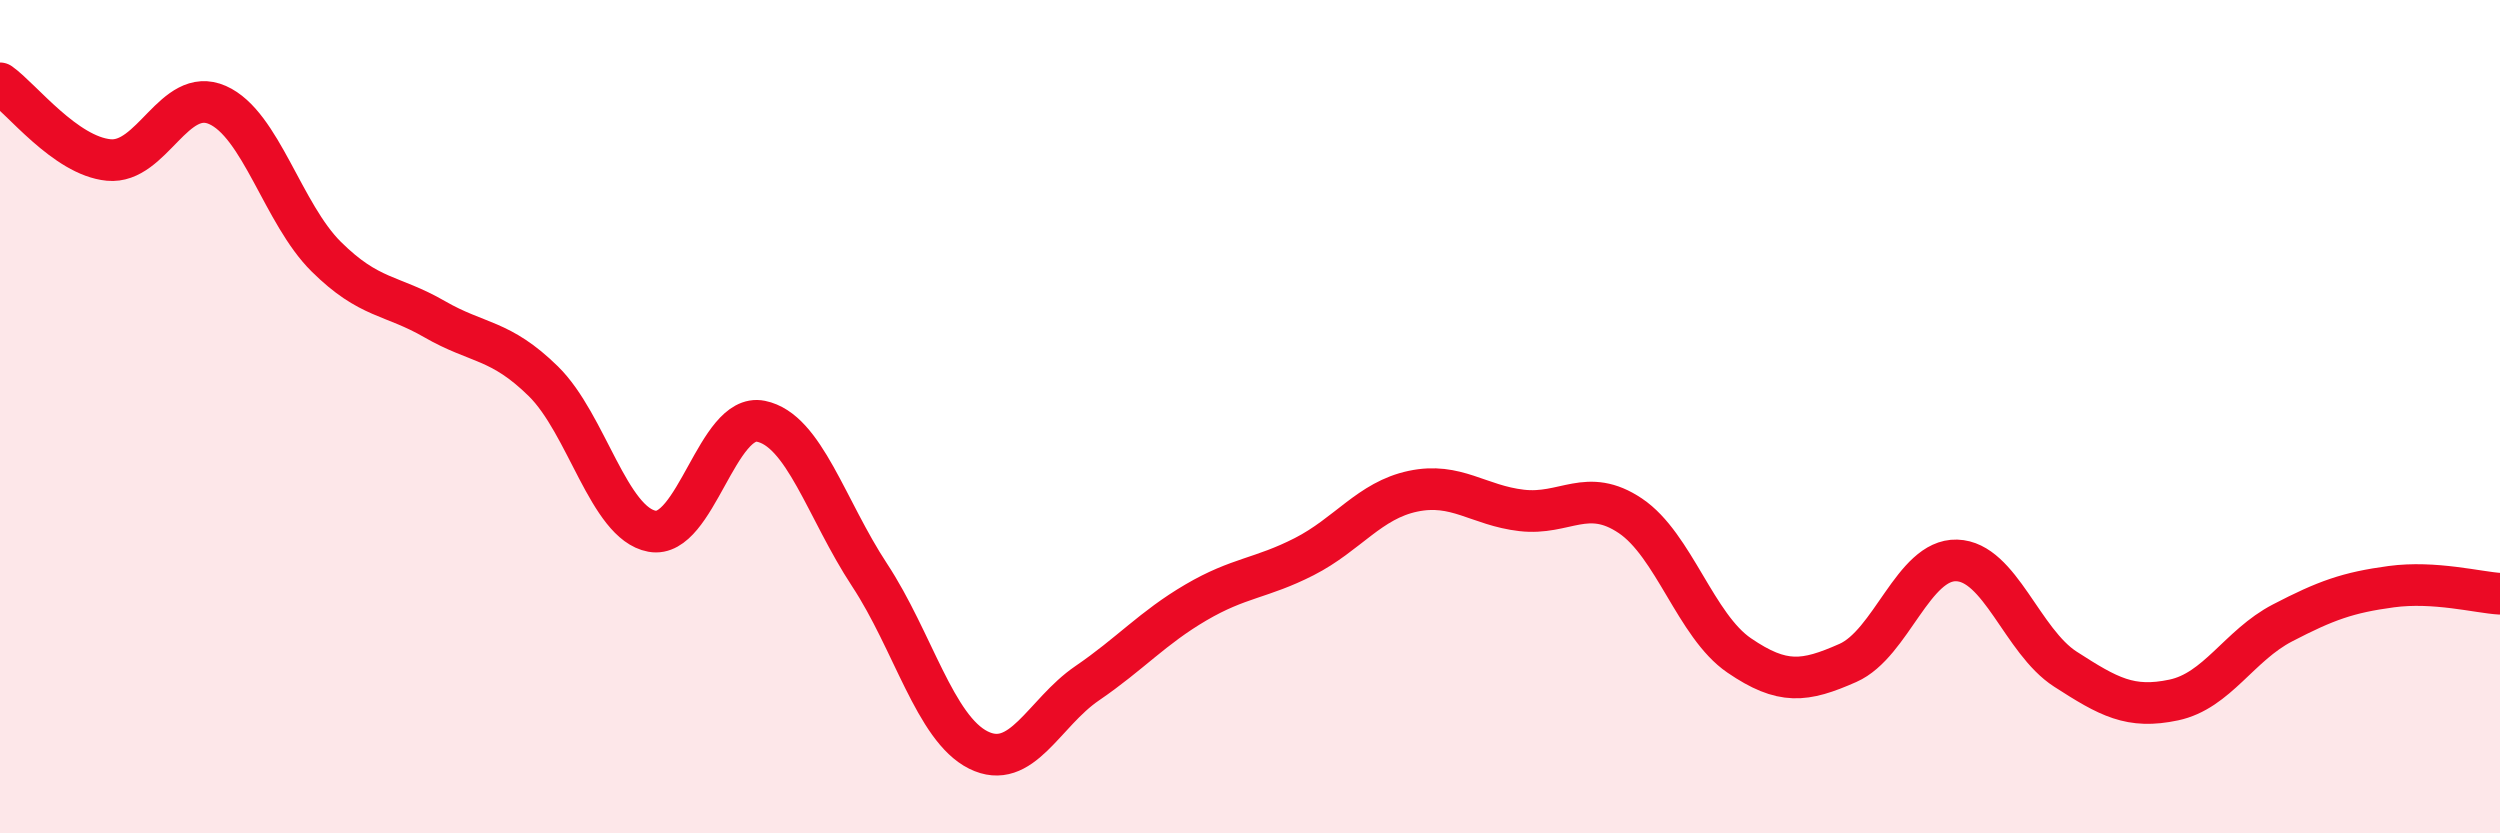
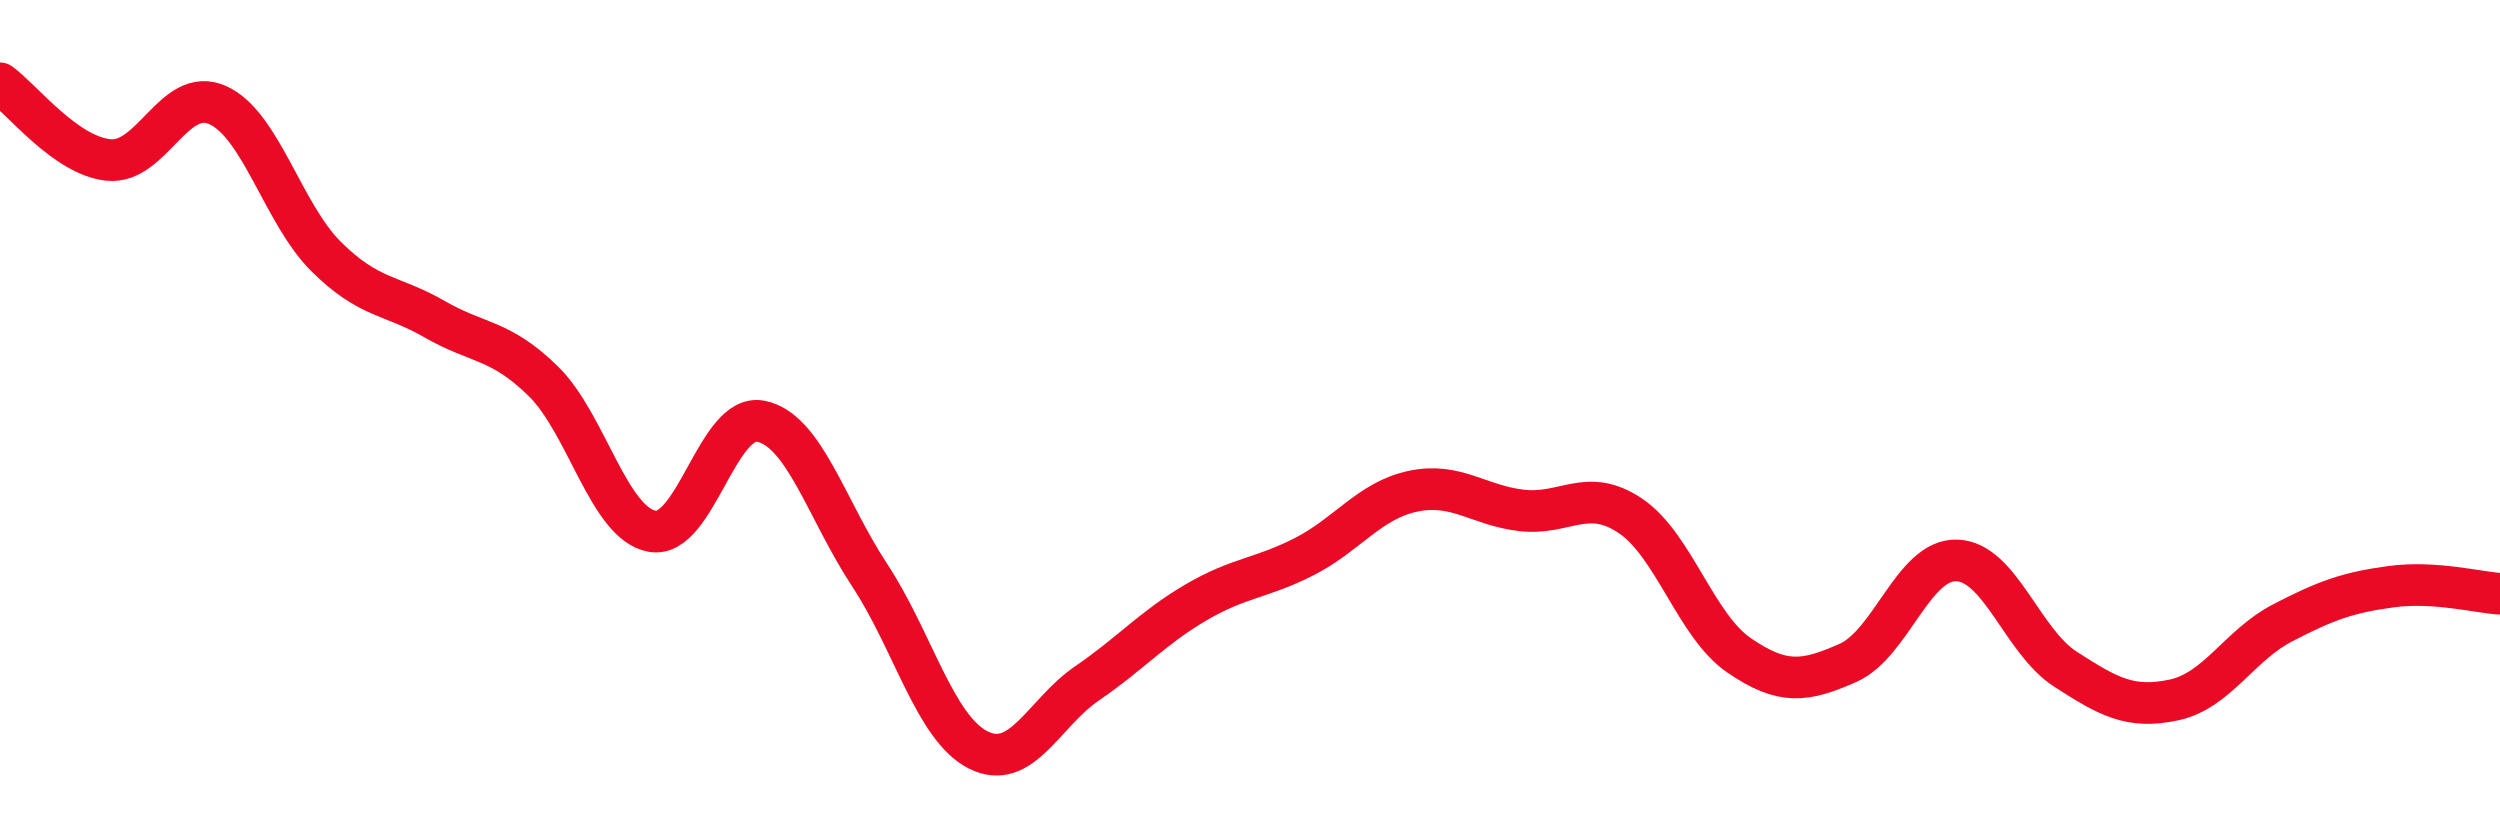
<svg xmlns="http://www.w3.org/2000/svg" width="60" height="20" viewBox="0 0 60 20">
-   <path d="M 0,2 C 0.52,2.37 1.57,3.74 2.61,3.84 C 3.65,3.94 4.18,2.06 5.22,2.52 C 6.26,2.98 6.79,5.13 7.83,6.16 C 8.87,7.19 9.39,7.06 10.43,7.66 C 11.47,8.26 12,8.13 13.04,9.15 C 14.08,10.17 14.61,12.56 15.65,12.75 C 16.69,12.94 17.22,9.9 18.26,10.11 C 19.3,10.32 19.83,12.22 20.87,13.8 C 21.91,15.38 22.44,17.48 23.48,18 C 24.52,18.52 25.05,17.11 26.09,16.4 C 27.13,15.69 27.66,15.07 28.7,14.46 C 29.74,13.85 30.26,13.89 31.3,13.36 C 32.34,12.83 32.87,12.01 33.91,11.79 C 34.95,11.57 35.48,12.13 36.52,12.25 C 37.56,12.37 38.09,11.68 39.13,12.38 C 40.17,13.08 40.7,15.02 41.74,15.73 C 42.78,16.44 43.31,16.37 44.35,15.91 C 45.39,15.45 45.92,13.42 46.96,13.45 C 48,13.48 48.53,15.39 49.57,16.06 C 50.61,16.73 51.13,17.02 52.17,16.8 C 53.21,16.58 53.74,15.49 54.78,14.95 C 55.82,14.41 56.35,14.22 57.39,14.08 C 58.43,13.94 59.48,14.22 60,14.25L60 20L0 20Z" fill="#EB0A25" opacity="0.1" stroke-linecap="round" stroke-linejoin="round" />
  <path d="M 0,2 C 0.52,2.37 1.57,3.74 2.61,3.84 C 3.65,3.94 4.18,2.06 5.22,2.52 C 6.26,2.98 6.79,5.13 7.83,6.16 C 8.87,7.19 9.39,7.06 10.43,7.66 C 11.47,8.26 12,8.13 13.04,9.15 C 14.08,10.17 14.61,12.56 15.65,12.75 C 16.69,12.94 17.22,9.9 18.26,10.11 C 19.3,10.32 19.83,12.22 20.87,13.8 C 21.91,15.38 22.44,17.48 23.48,18 C 24.52,18.52 25.05,17.11 26.09,16.4 C 27.13,15.69 27.66,15.07 28.7,14.46 C 29.74,13.85 30.26,13.89 31.3,13.36 C 32.34,12.83 32.87,12.01 33.91,11.79 C 34.95,11.57 35.48,12.13 36.52,12.25 C 37.56,12.37 38.09,11.68 39.13,12.38 C 40.17,13.08 40.7,15.02 41.74,15.73 C 42.78,16.44 43.31,16.37 44.35,15.91 C 45.39,15.45 45.92,13.42 46.96,13.45 C 48,13.48 48.53,15.39 49.57,16.06 C 50.61,16.73 51.13,17.02 52.17,16.8 C 53.21,16.58 53.74,15.49 54.78,14.95 C 55.82,14.41 56.35,14.22 57.39,14.08 C 58.43,13.94 59.48,14.22 60,14.25" stroke="#EB0A25" stroke-width="1" fill="none" stroke-linecap="round" stroke-linejoin="round" />
</svg>